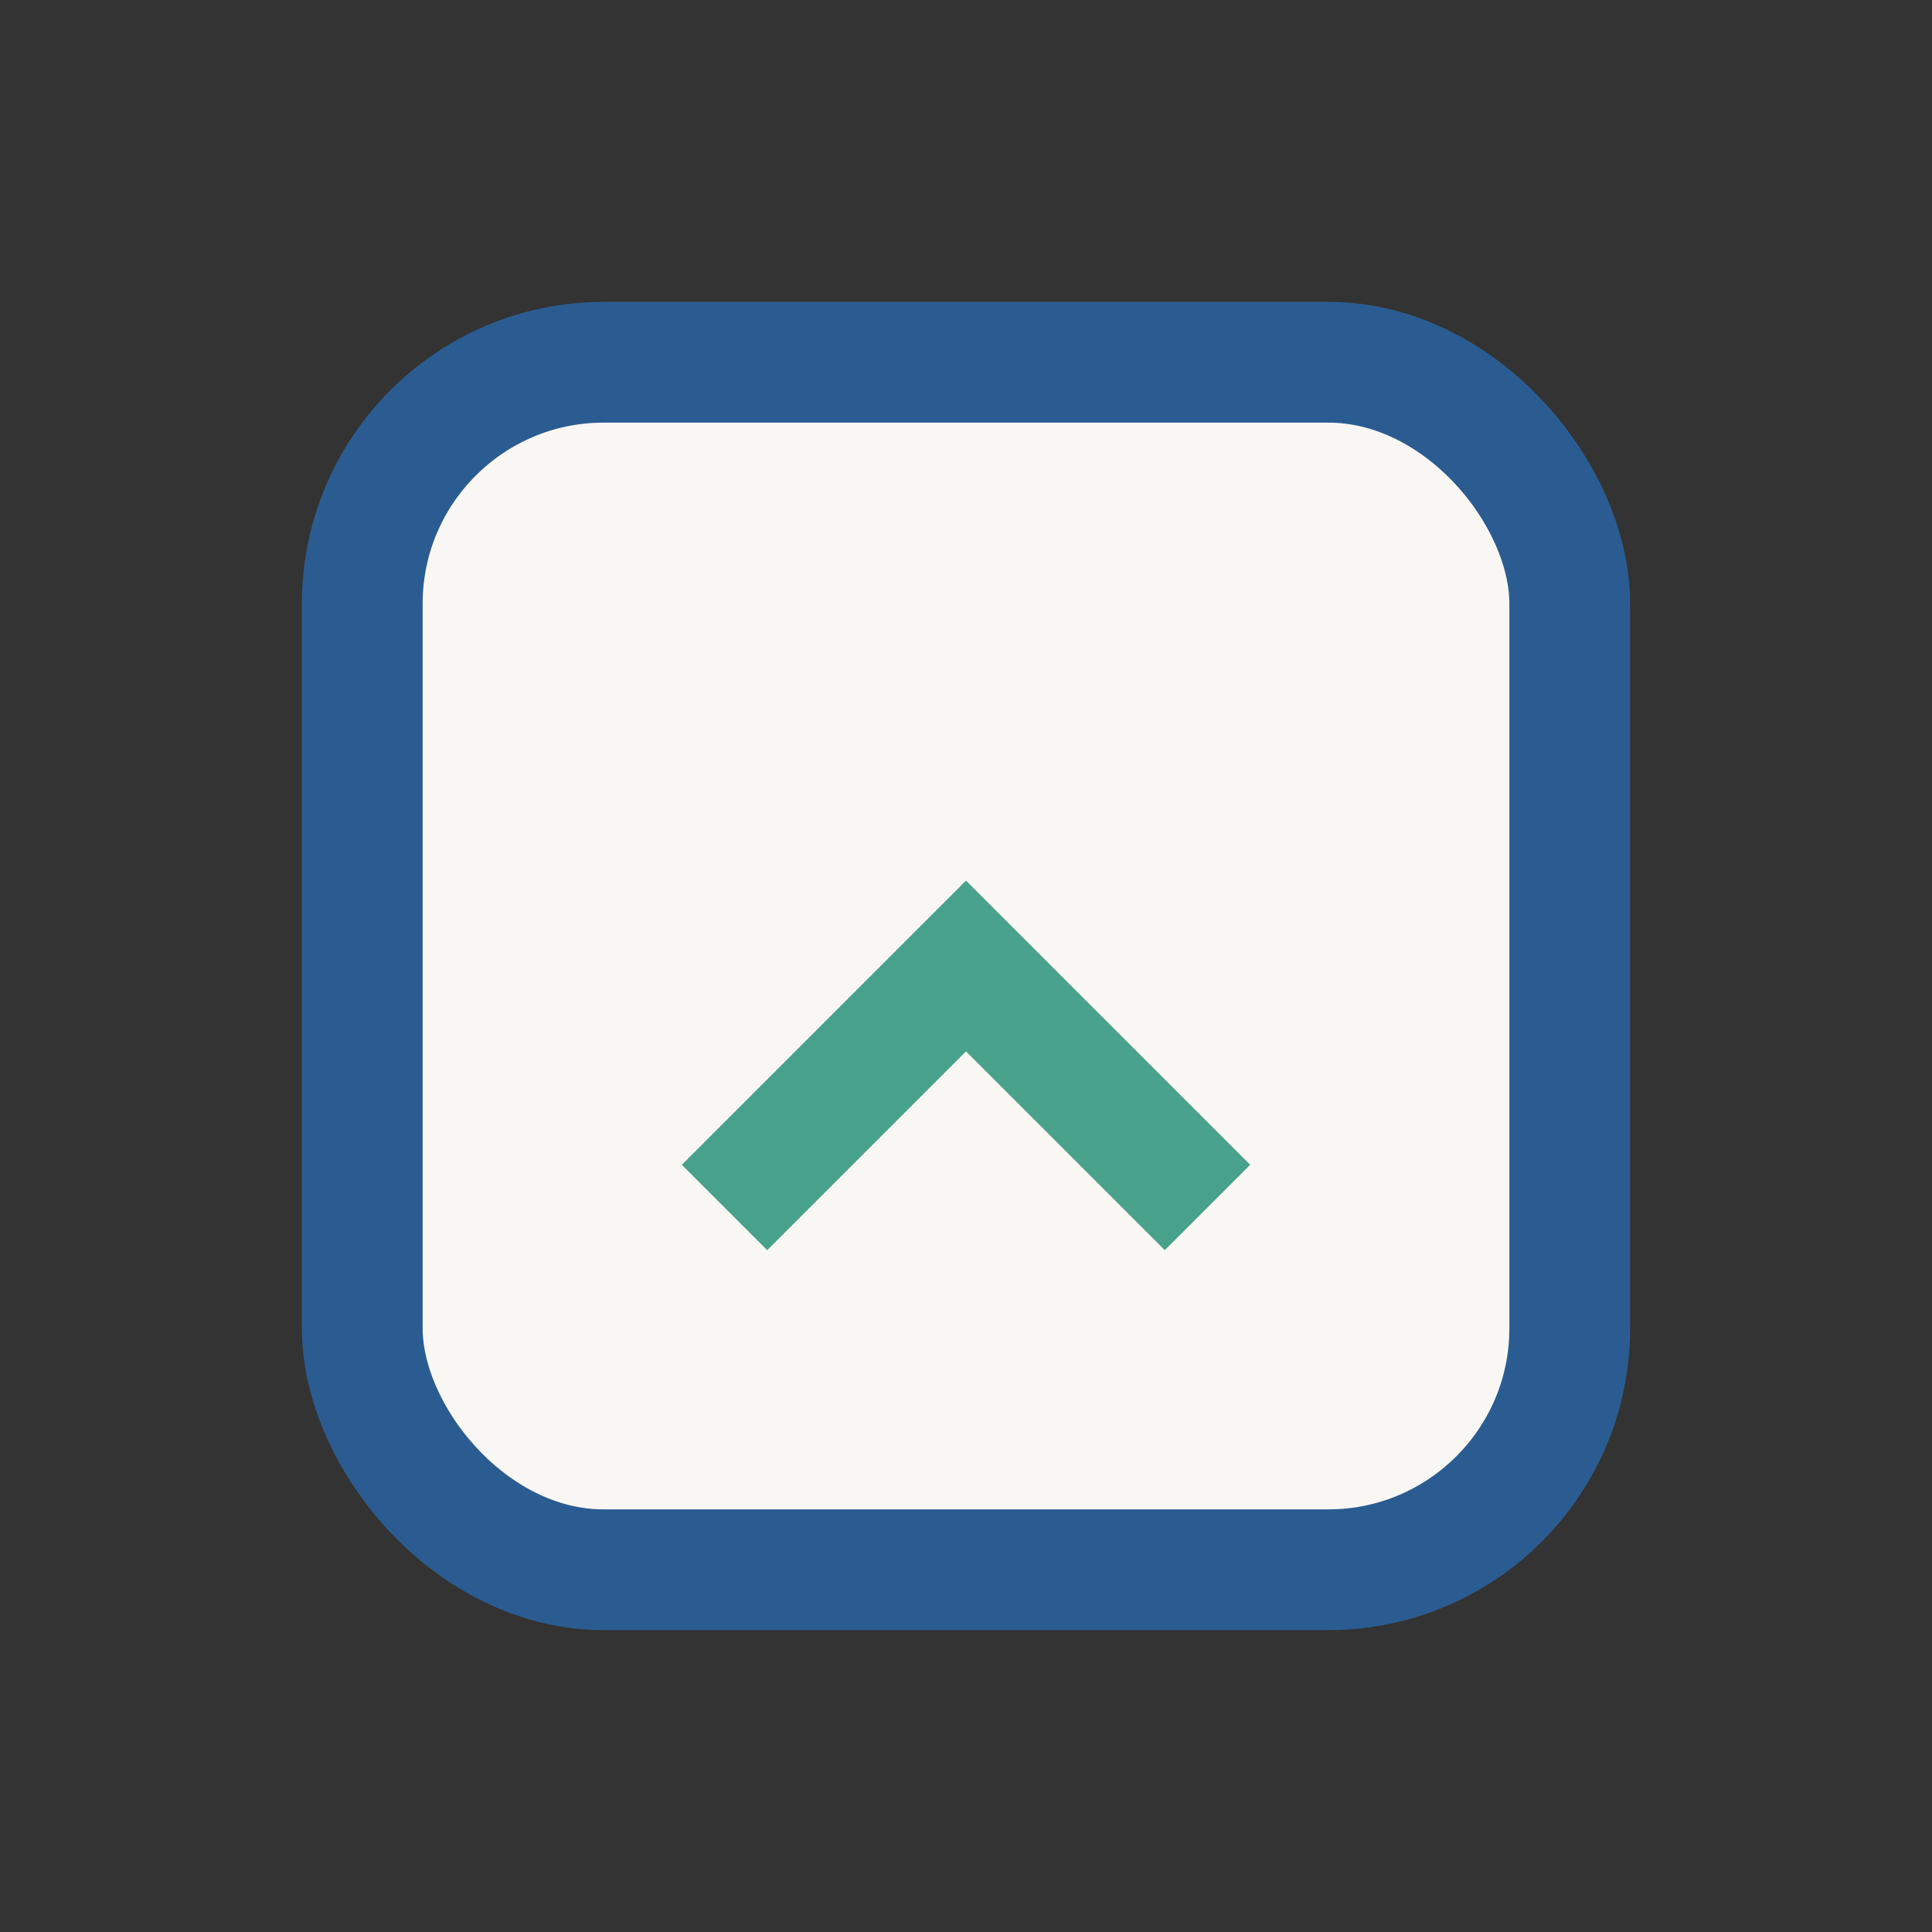
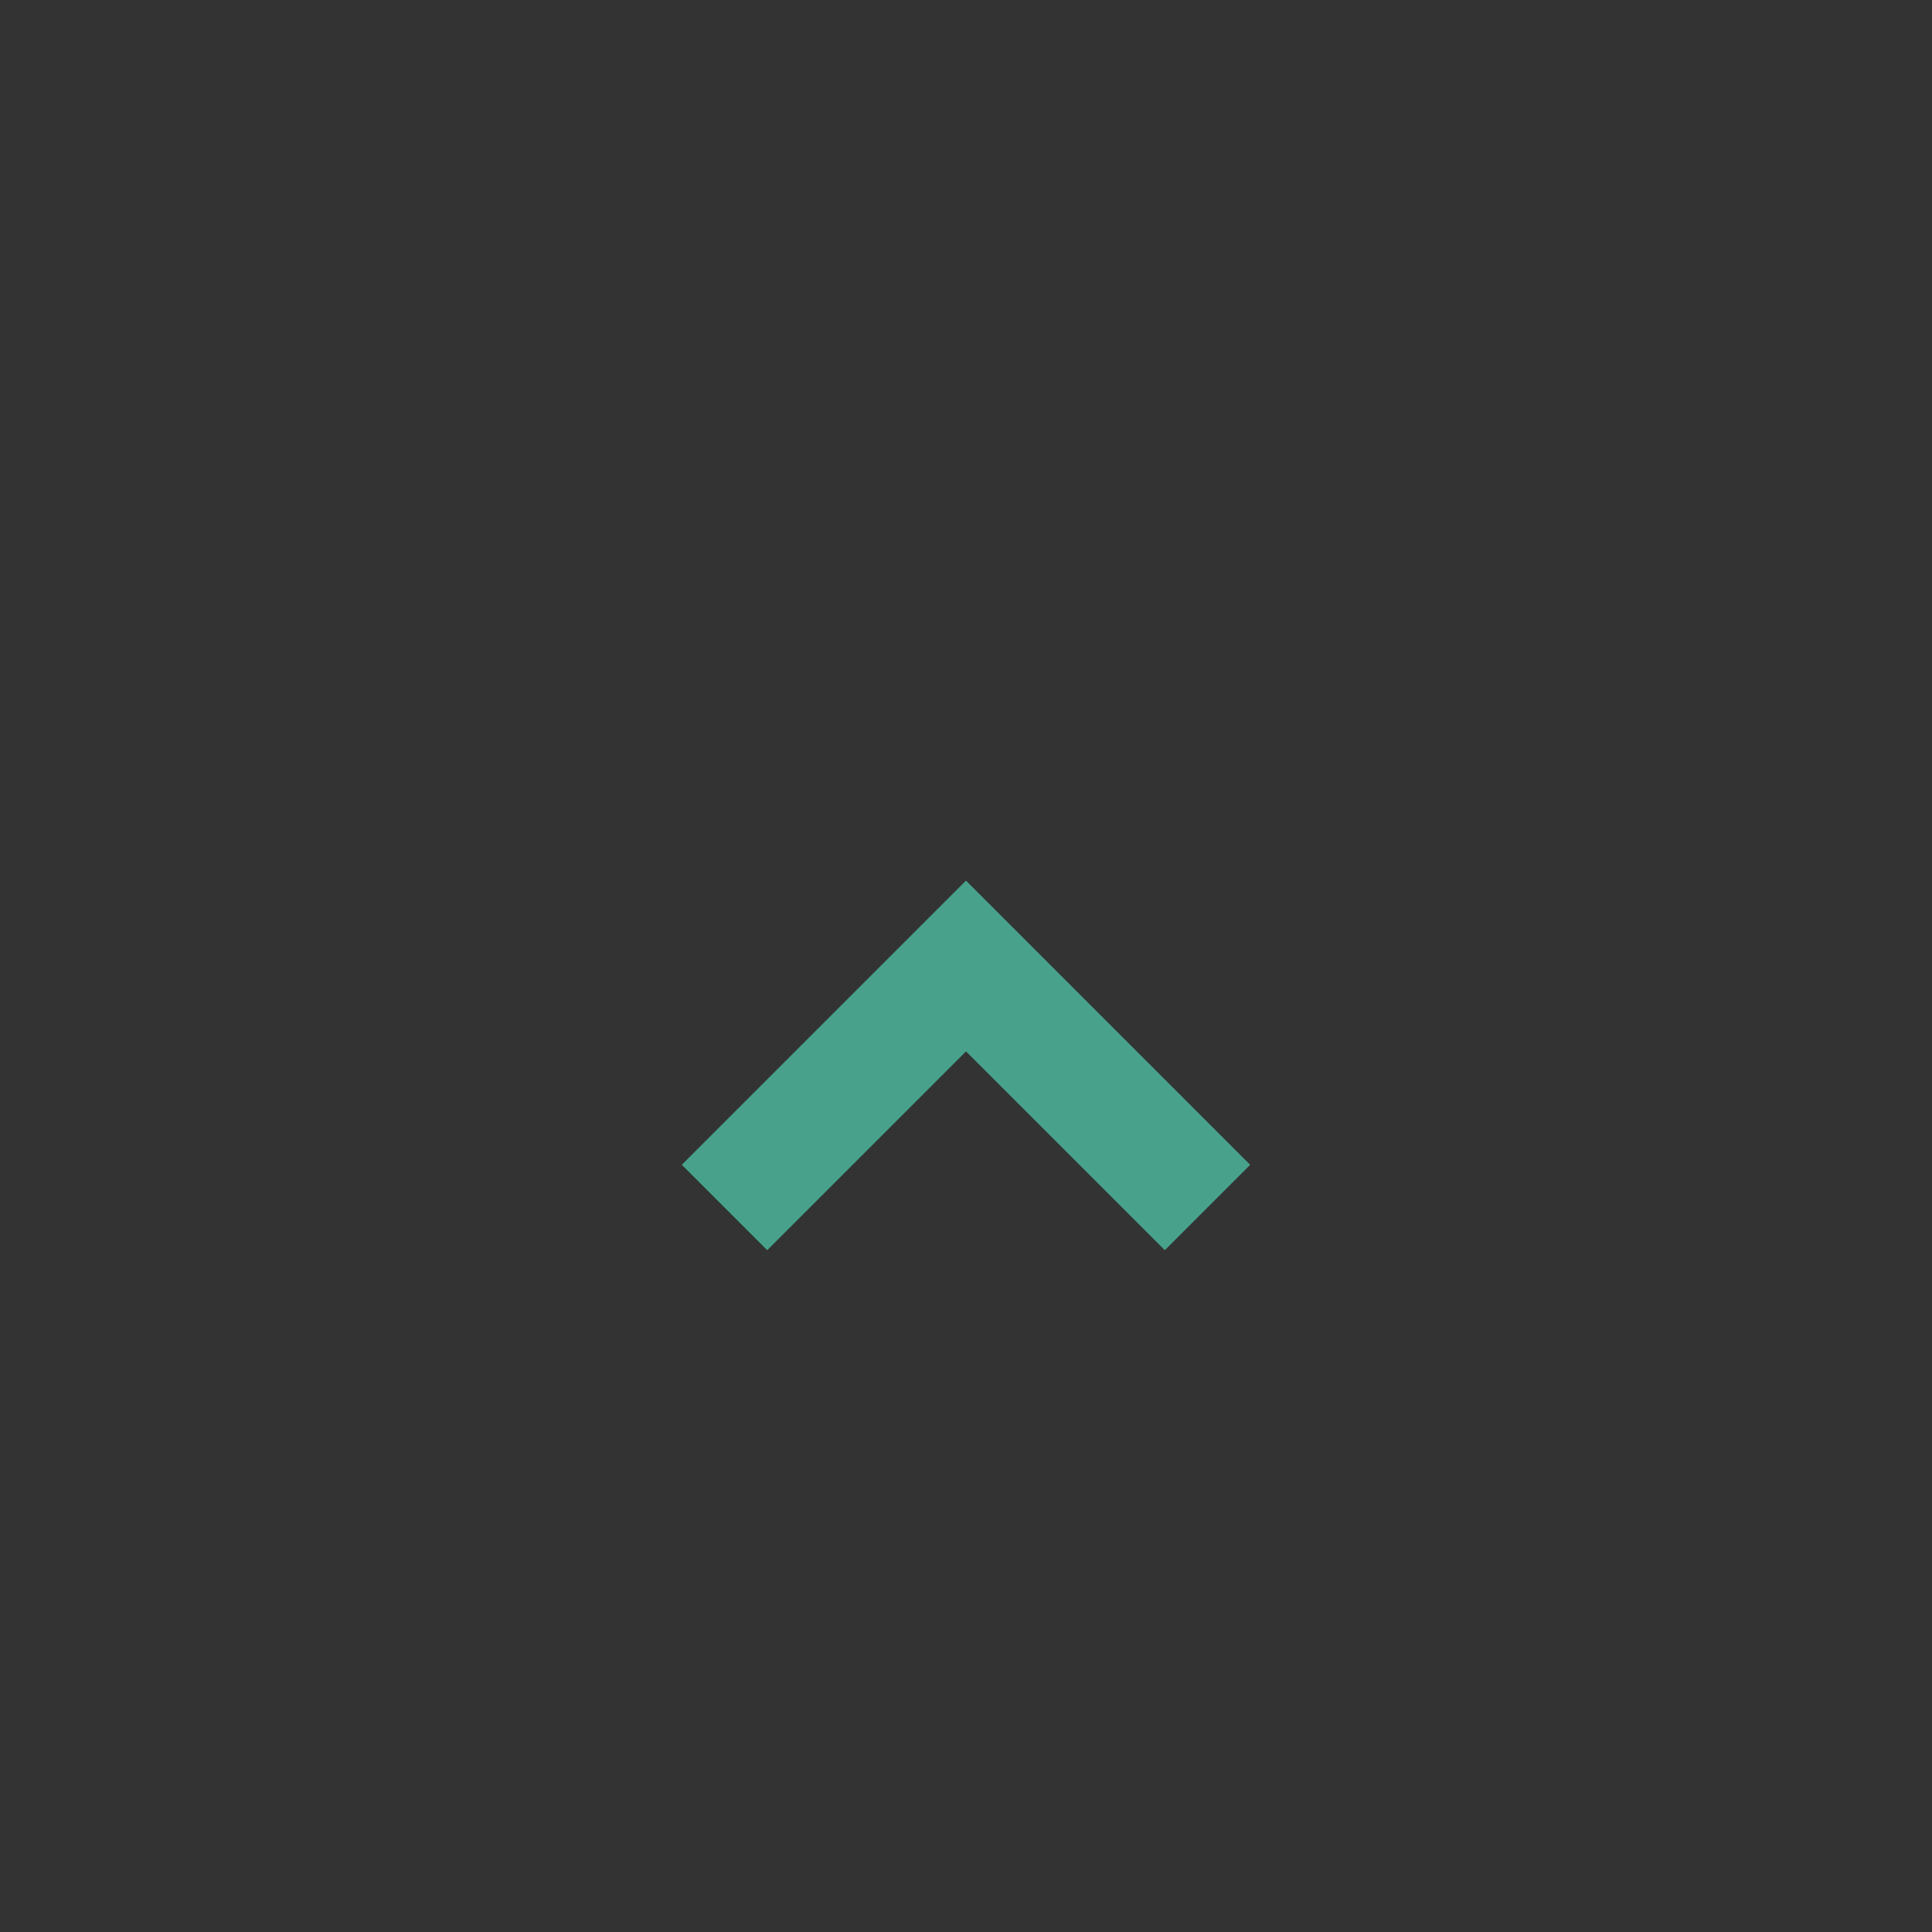
<svg xmlns="http://www.w3.org/2000/svg" width="32" height="32" viewBox="0 0 32 32">
  <rect x="0" y="0" width="32" height="32" fill="#333333" stroke="none" />
-   <rect x="6" y="6" width="20" height="20" rx="4" fill="#F9F7F3" stroke="#2B5C91" stroke-width="2" />
  <path d="M12 20l4-4 4 4" stroke="#48A28B" stroke-width="2" fill="none" />
</svg>